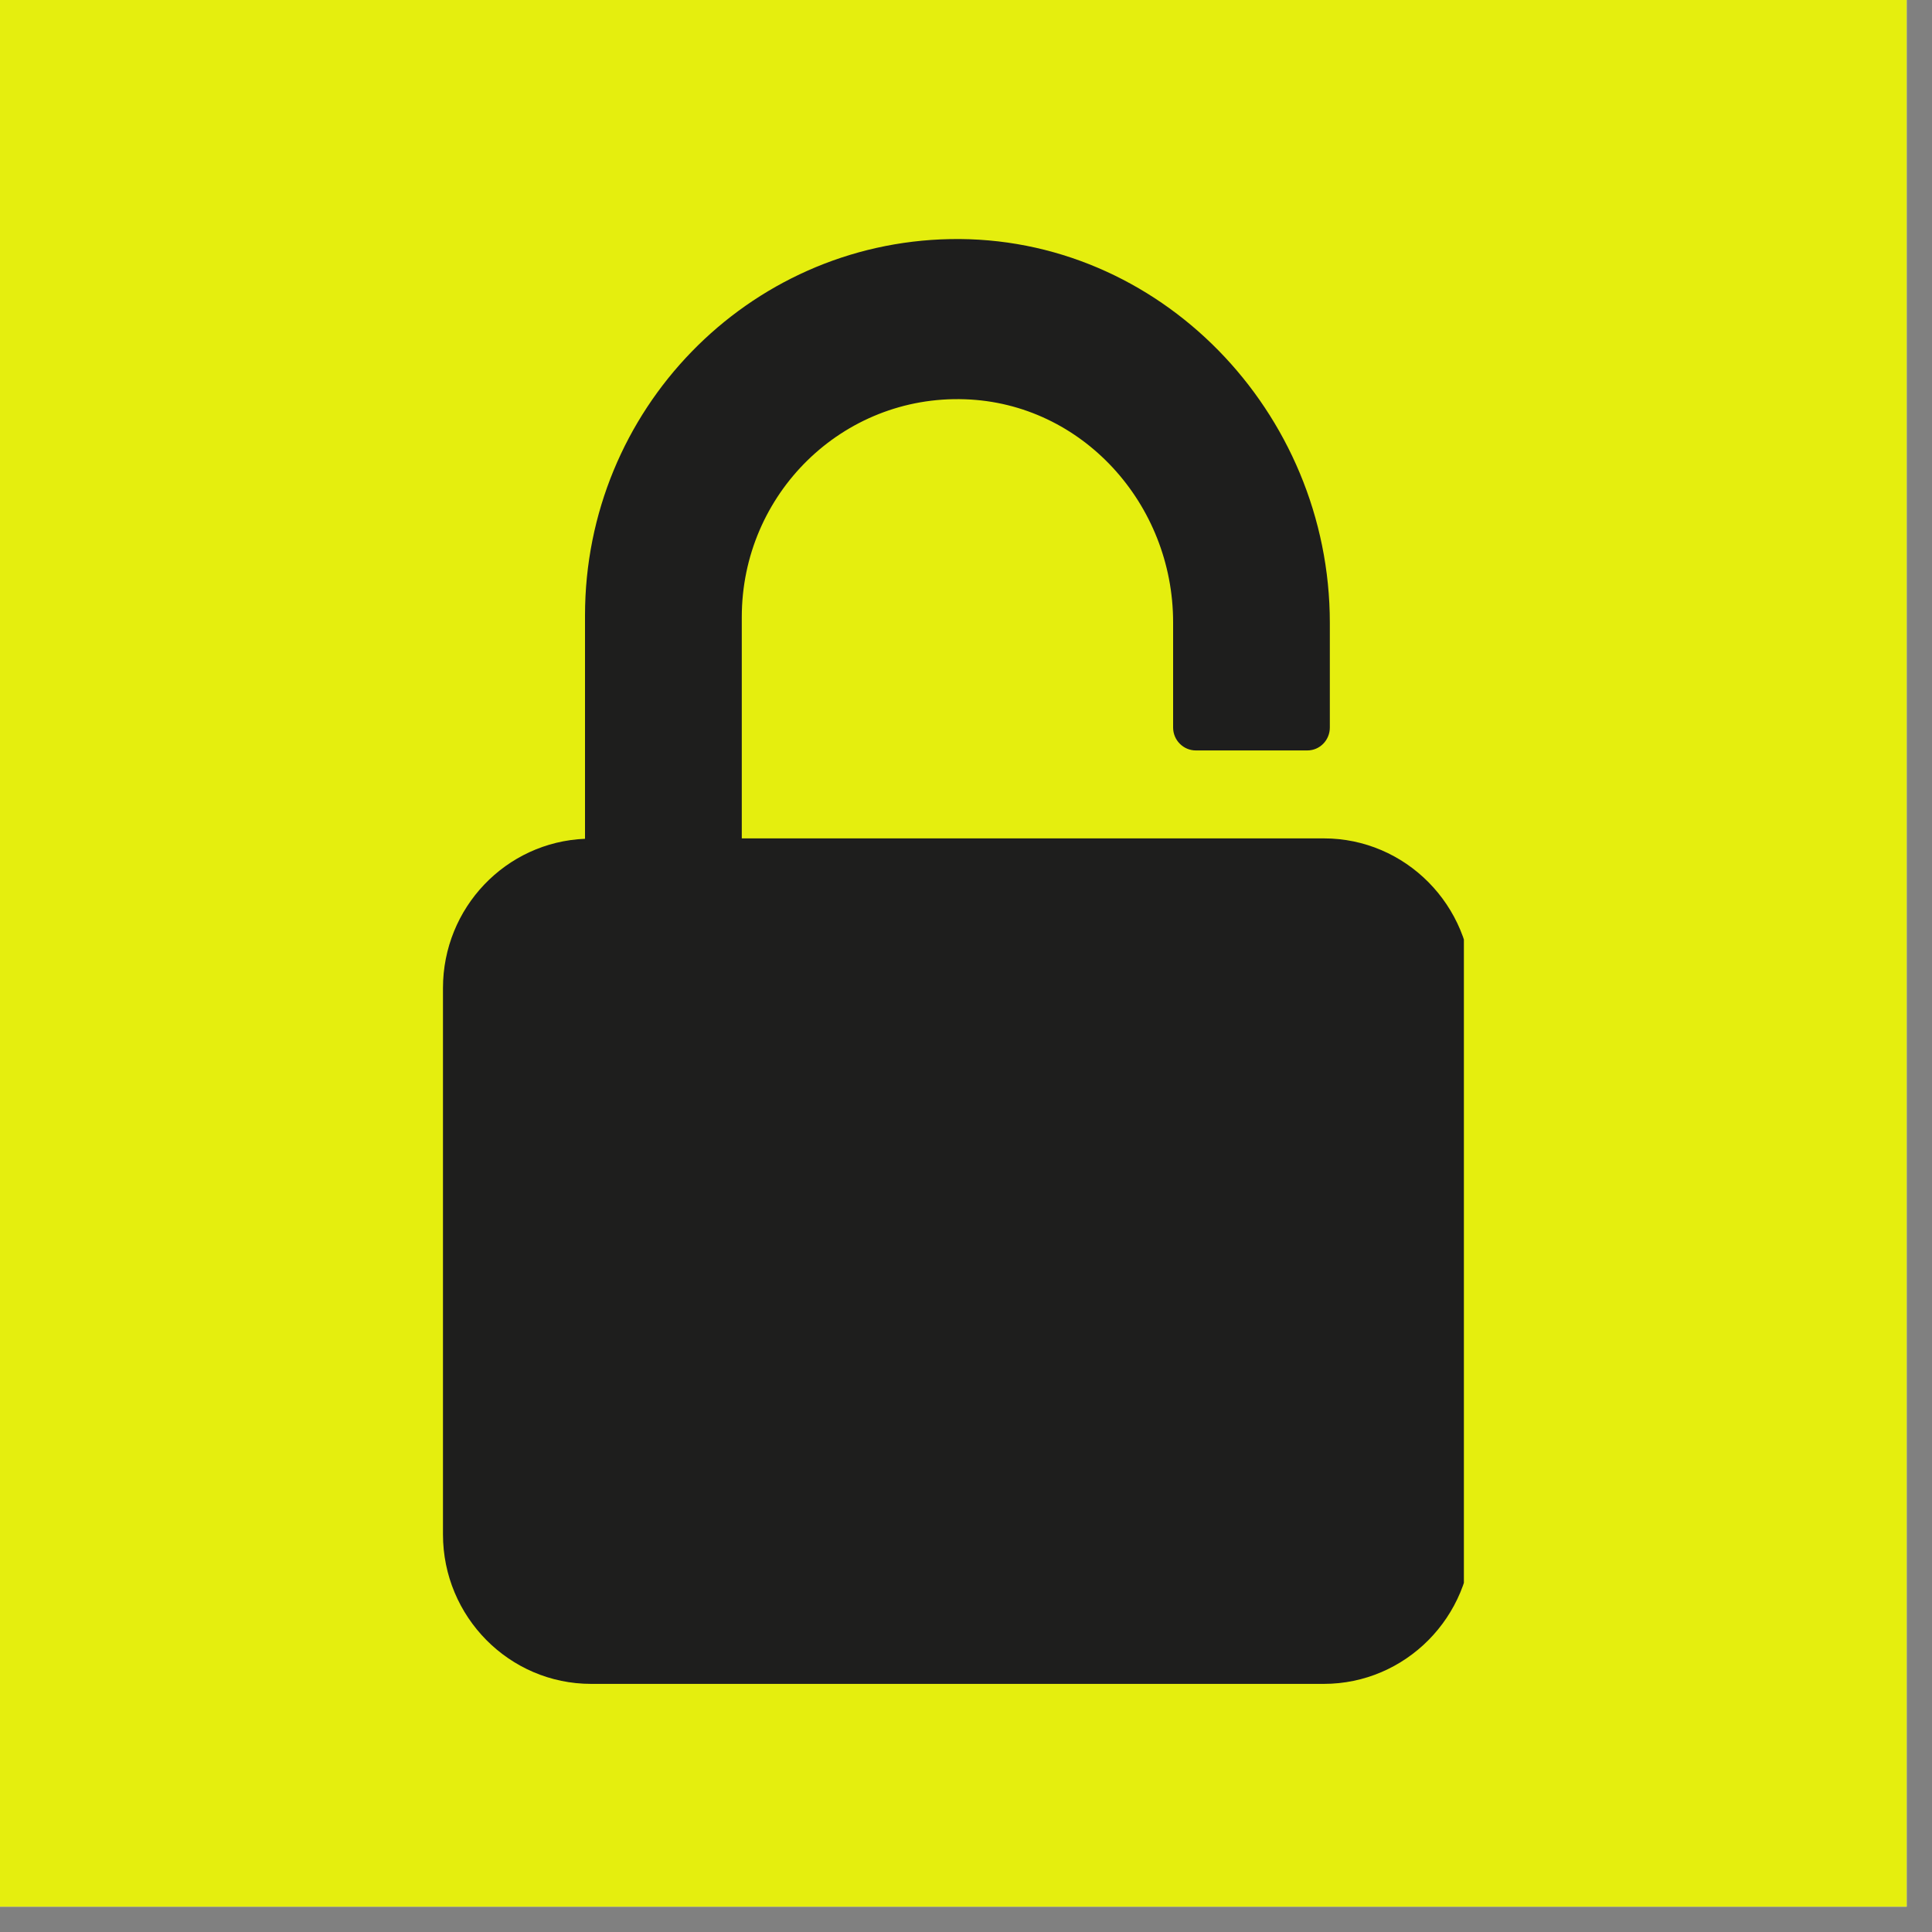
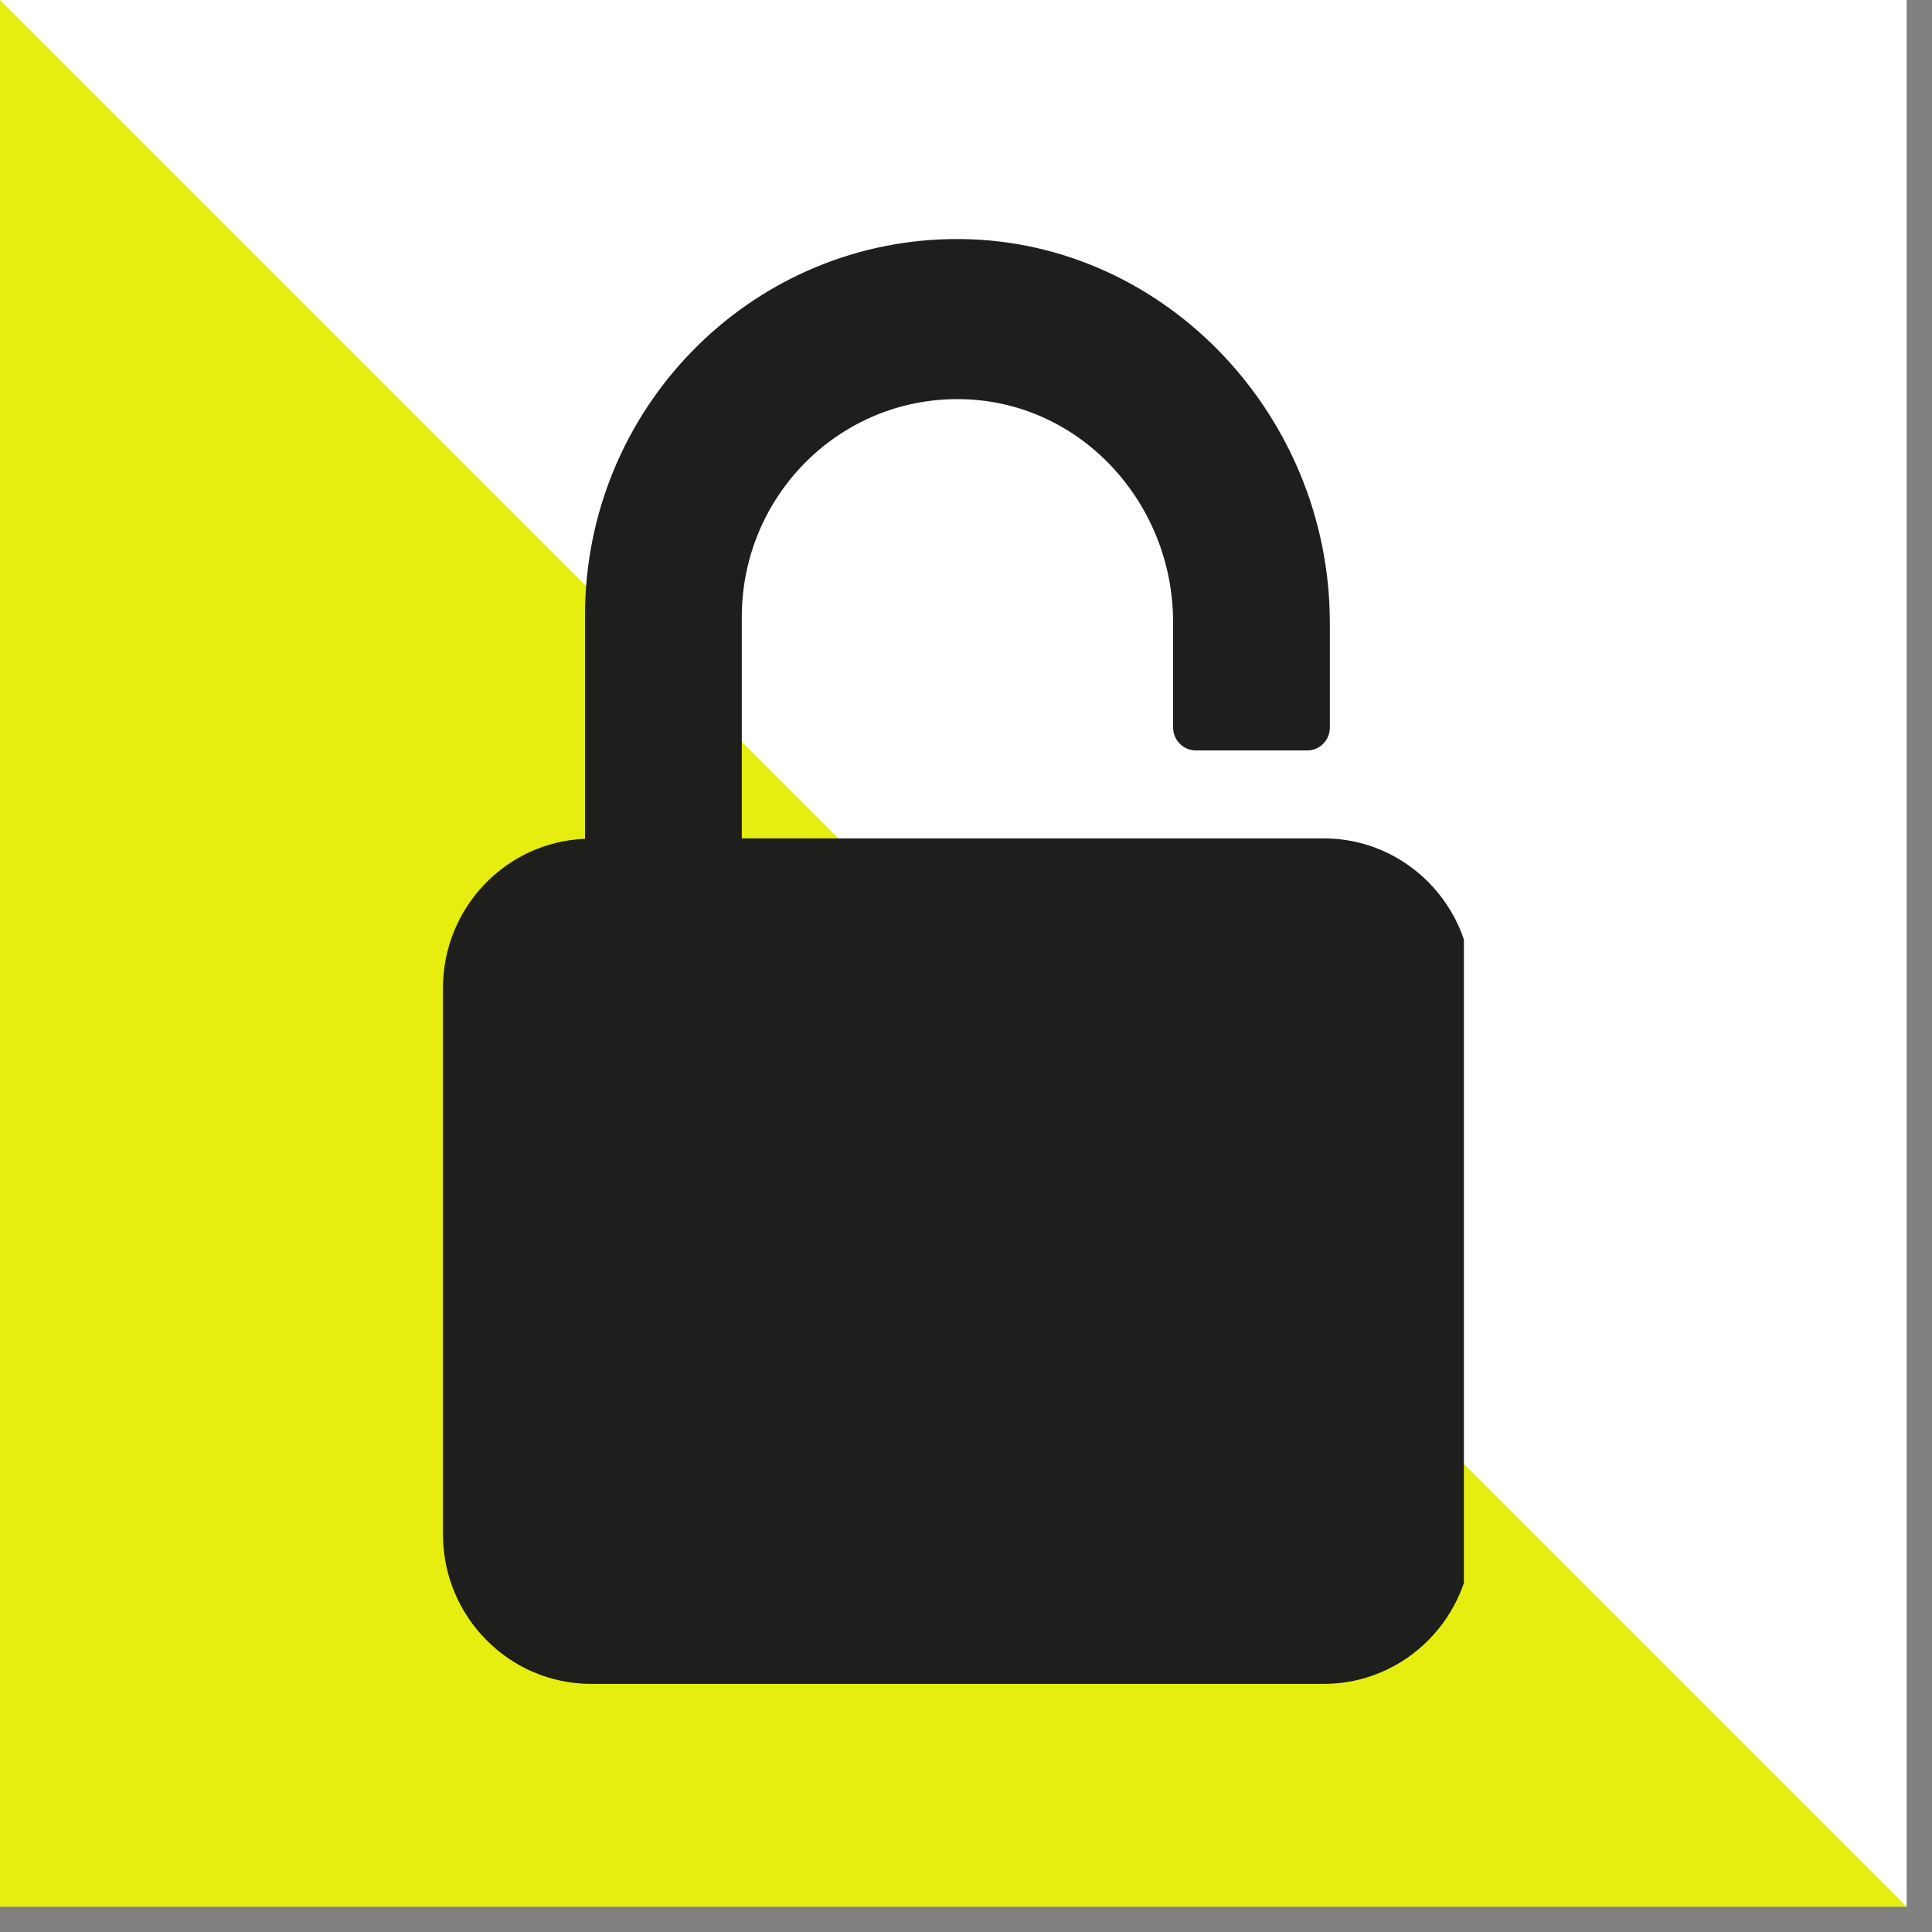
<svg xmlns="http://www.w3.org/2000/svg" width="50" zoomAndPan="magnify" viewBox="0 0 37.5 37.5" height="50" preserveAspectRatio="xMidYMid meet" version="1.2">
  <rect x="0" y="0" width="37.5" height="37.5" fill="#808080" stroke="none" />
  <defs>
    <clipPath id="f3edc9d003">
      <path d="M 0 0 L 37.008 0 L 37.008 37.008 L 0 37.008 Z M 0 0 " />
    </clipPath>
    <clipPath id="ca85e5146e">
      <path d="M 8.43 4.559 L 28.414 4.559 L 28.414 32.684 L 8.43 32.684 Z M 8.43 4.559 " />
    </clipPath>
    <clipPath id="c0386ea63a">
      <path d="M 0.59 0.559 L 20.414 0.559 L 20.414 28.684 L 0.59 28.684 Z M 0.59 0.559 " />
    </clipPath>
    <clipPath id="be572f8cb9">
      <rect x="0" width="21" y="0" height="29" />
    </clipPath>
    <clipPath id="abf8e0a92b">
-       <path d="M 0.156 1 L 6.789 1 L 6.789 3 L 0.156 3 Z M 0.156 1 " />
-     </clipPath>
+       </clipPath>
    <clipPath id="9349a19f1b">
      <rect x="0" width="7" y="0" height="4" />
    </clipPath>
  </defs>
  <g id="9c398d3666">
    <g clip-rule="nonzero" clip-path="url(#f3edc9d003)">
      <path style=" stroke:none;fill-rule:nonzero;fill:#ffffff;fill-opacity:1;" d="M 0 0 L 37.008 0 L 37.008 37.008 L 0 37.008 Z M 0 0 " />
-       <path style=" stroke:none;fill-rule:nonzero;fill:#e5ee0e;fill-opacity:1;" d="M 0 0 L 37.008 0 L 37.008 37.008 L 0 37.008 Z M 0 0 " />
+       <path style=" stroke:none;fill-rule:nonzero;fill:#e5ee0e;fill-opacity:1;" d="M 0 0 L 37.008 37.008 L 0 37.008 Z M 0 0 " />
    </g>
    <g clip-rule="nonzero" clip-path="url(#ca85e5146e)">
      <g transform="matrix(1,0,0,1,8,4)">
        <g clip-path="url(#be572f8cb9)">
          <g clip-rule="nonzero" clip-path="url(#c0386ea63a)">
            <path style=" stroke:none;fill-rule:nonzero;fill:#1e1e1d;fill-opacity:1;" d="M 3.355 12.281 L 3.355 7.945 C 3.355 3.957 6.516 0.715 10.441 0.641 C 14.496 0.562 17.812 3.992 17.812 8.09 L 17.812 10.121 C 17.812 10.367 17.617 10.566 17.375 10.566 L 15.211 10.566 C 14.969 10.566 14.77 10.367 14.77 10.121 L 14.77 8.078 C 14.77 5.781 13.004 3.828 10.734 3.75 C 8.352 3.664 6.398 5.59 6.398 7.977 L 6.398 12.273 L 17.695 12.273 C 19.281 12.273 20.57 13.574 20.57 15.18 L 20.57 25.781 C 20.57 27.383 19.281 28.684 17.695 28.684 L 3.473 28.684 C 1.887 28.684 0.598 27.383 0.598 25.781 L 0.598 15.18 C 0.598 13.617 1.82 12.344 3.355 12.281 " />
          </g>
        </g>
      </g>
    </g>
    <g transform="matrix(1,0,0,1,15,20)">
      <g clip-path="url(#9349a19f1b)">
        <g clip-rule="nonzero" clip-path="url(#abf8e0a92b)">
          <g style="fill:#1e1e1d;fill-opacity:1;">
            <g transform="translate(0.346, 2.623)">
              <path style="stroke:none" d="M 0.531 0.016 C 0.406 0.016 0.312 -0.016 0.25 -0.078 C 0.195 -0.141 0.172 -0.234 0.172 -0.359 L 0.172 -1.062 L 0.328 -1.062 L 0.328 -0.359 C 0.328 -0.191 0.398 -0.109 0.547 -0.109 C 0.648 -0.109 0.727 -0.141 0.781 -0.203 C 0.832 -0.273 0.859 -0.379 0.859 -0.516 L 0.859 -1.062 L 1.016 -1.062 L 1.016 0 L 0.875 0 L 0.875 -0.172 L 0.859 -0.172 C 0.816 -0.109 0.77 -0.062 0.719 -0.031 C 0.664 0 0.602 0.016 0.531 0.016 Z M 0.531 0.016 " />
            </g>
            <g transform="translate(1.554, 2.623)">
              <path style="stroke:none" d="M 0.188 0 L 0.188 -1.062 L 0.328 -1.062 L 0.328 -0.891 L 0.359 -0.891 C 0.391 -0.953 0.43 -1 0.484 -1.031 C 0.547 -1.062 0.613 -1.078 0.688 -1.078 C 0.812 -1.078 0.898 -1.047 0.953 -0.984 C 1.016 -0.922 1.047 -0.82 1.047 -0.688 L 1.047 0 L 0.891 0 L 0.891 -0.672 C 0.891 -0.742 0.879 -0.797 0.859 -0.828 C 0.848 -0.867 0.828 -0.895 0.797 -0.906 C 0.766 -0.926 0.719 -0.938 0.656 -0.938 C 0.562 -0.938 0.484 -0.906 0.422 -0.844 C 0.367 -0.781 0.344 -0.68 0.344 -0.547 L 0.344 0 Z M 0.188 0 " />
            </g>
            <g transform="translate(2.778, 2.623)">
-               <path style="stroke:none" d="M 0.422 0.016 C 0.348 0.016 0.289 -0.004 0.25 -0.047 C 0.207 -0.086 0.188 -0.148 0.188 -0.234 L 0.188 -1.484 L 0.344 -1.484 L 0.344 -0.25 C 0.344 -0.195 0.348 -0.16 0.359 -0.141 C 0.379 -0.129 0.406 -0.125 0.438 -0.125 C 0.457 -0.125 0.484 -0.125 0.516 -0.125 L 0.547 0 C 0.523 0 0.504 0 0.484 0 C 0.461 0.008 0.441 0.016 0.422 0.016 Z M 0.422 0.016 " />
-             </g>
+               </g>
            <g transform="translate(3.356, 2.623)">
-               <path style="stroke:none" d="M 0.609 0.016 C 0.504 0.016 0.414 -0.004 0.344 -0.047 C 0.27 -0.086 0.211 -0.148 0.172 -0.234 C 0.129 -0.316 0.109 -0.414 0.109 -0.531 C 0.109 -0.645 0.129 -0.742 0.172 -0.828 C 0.211 -0.91 0.27 -0.973 0.344 -1.016 C 0.414 -1.055 0.504 -1.078 0.609 -1.078 C 0.711 -1.078 0.801 -1.055 0.875 -1.016 C 0.945 -0.973 1 -0.91 1.031 -0.828 C 1.07 -0.742 1.094 -0.645 1.094 -0.531 C 1.094 -0.414 1.07 -0.316 1.031 -0.234 C 1 -0.148 0.945 -0.086 0.875 -0.047 C 0.801 -0.004 0.711 0.016 0.609 0.016 Z M 0.609 -0.125 C 0.711 -0.125 0.789 -0.156 0.844 -0.219 C 0.906 -0.281 0.938 -0.383 0.938 -0.531 C 0.938 -0.664 0.906 -0.766 0.844 -0.828 C 0.789 -0.898 0.711 -0.938 0.609 -0.938 C 0.504 -0.938 0.422 -0.898 0.359 -0.828 C 0.305 -0.766 0.281 -0.664 0.281 -0.531 C 0.281 -0.383 0.305 -0.281 0.359 -0.219 C 0.422 -0.156 0.504 -0.125 0.609 -0.125 Z M 0.609 -0.125 " />
-             </g>
+               </g>
            <g transform="translate(4.576, 2.623)">
              <path style="stroke:none" d="M 0.609 0.016 C 0.516 0.016 0.43 -0.004 0.359 -0.047 C 0.285 -0.086 0.223 -0.148 0.172 -0.234 C 0.129 -0.316 0.109 -0.414 0.109 -0.531 C 0.109 -0.645 0.129 -0.742 0.172 -0.828 C 0.223 -0.91 0.285 -0.973 0.359 -1.016 C 0.43 -1.055 0.516 -1.078 0.609 -1.078 C 0.723 -1.078 0.812 -1.055 0.875 -1.016 C 0.938 -0.973 0.984 -0.914 1.016 -0.844 L 0.906 -0.766 L 0.891 -0.766 C 0.859 -0.828 0.82 -0.867 0.781 -0.891 C 0.738 -0.922 0.68 -0.938 0.609 -0.938 C 0.547 -0.938 0.488 -0.922 0.438 -0.891 C 0.383 -0.859 0.344 -0.812 0.312 -0.75 C 0.289 -0.688 0.281 -0.613 0.281 -0.531 C 0.281 -0.438 0.289 -0.359 0.312 -0.297 C 0.344 -0.242 0.383 -0.203 0.438 -0.172 C 0.488 -0.141 0.547 -0.125 0.609 -0.125 C 0.68 -0.125 0.738 -0.141 0.781 -0.172 C 0.832 -0.203 0.875 -0.254 0.906 -0.328 L 0.922 -0.328 L 1.031 -0.266 C 1 -0.18 0.945 -0.113 0.875 -0.062 C 0.812 -0.008 0.723 0.016 0.609 0.016 Z M 0.609 0.016 " />
            </g>
            <g transform="translate(5.672, 2.623)">
              <path style="stroke:none" d="M 0.188 0 L 0.188 -1.484 L 0.344 -1.484 L 0.344 -0.625 L 0.375 -0.625 L 0.766 -1.062 L 0.922 -1.062 L 0.922 -1.031 L 0.5 -0.562 L 0.969 -0.031 L 0.969 0 L 0.797 0 L 0.375 -0.484 L 0.344 -0.484 L 0.344 0 Z M 0.188 0 " />
            </g>
          </g>
        </g>
      </g>
    </g>
  </g>
</svg>